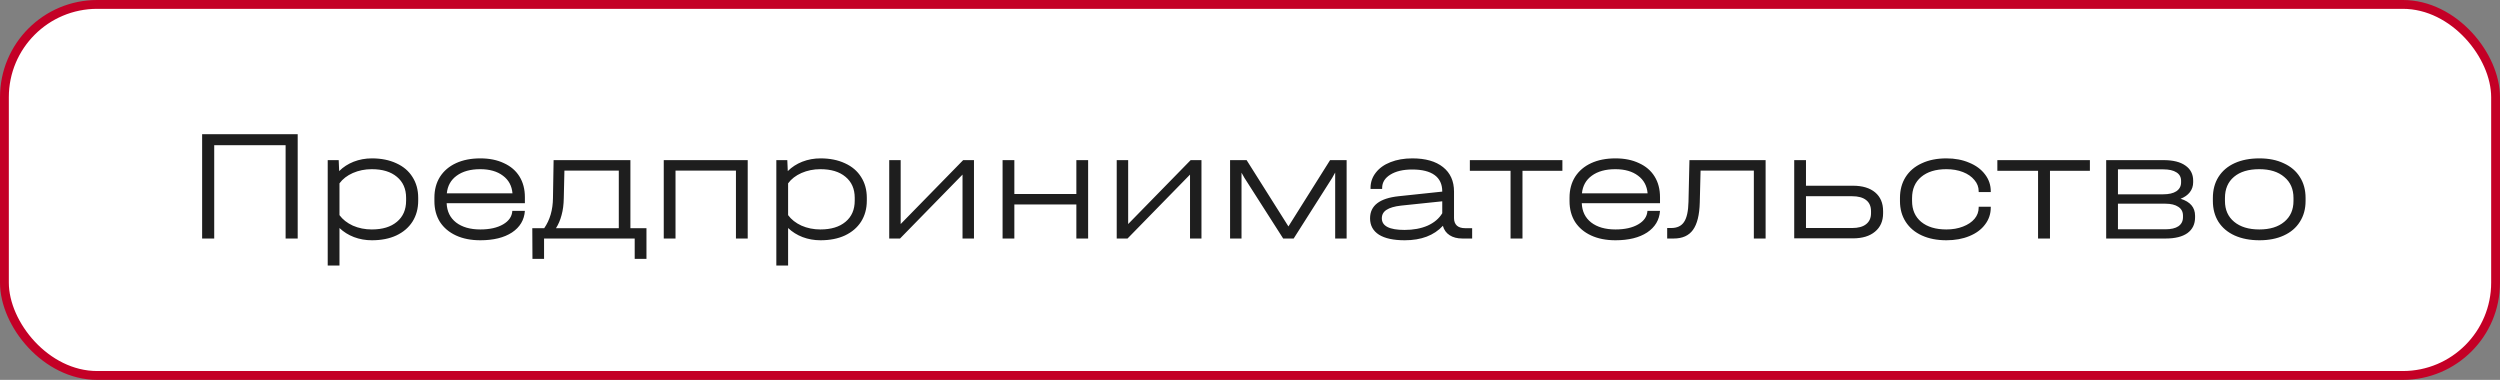
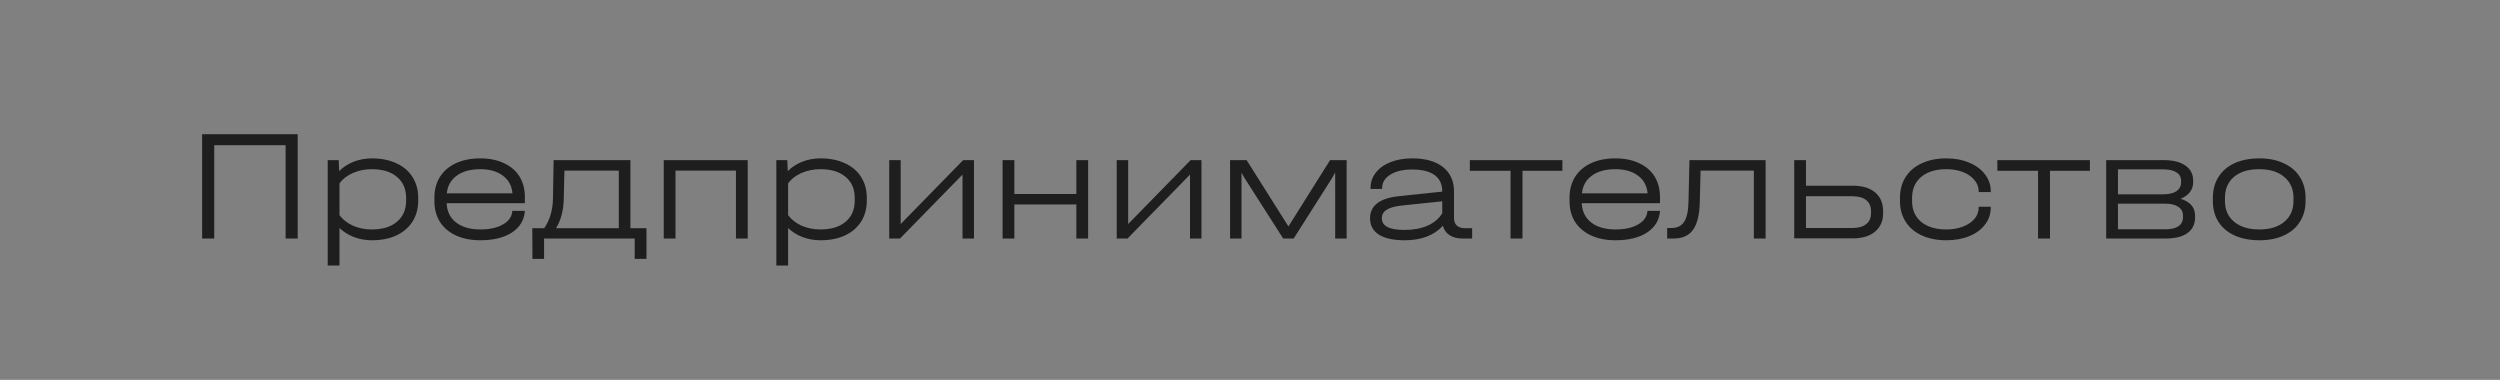
<svg xmlns="http://www.w3.org/2000/svg" width="283" height="43" viewBox="0 0 283 43" fill="none">
  <rect x="0" y="0" width="283" height="43" fill="#808080" stroke="none" />
-   <rect x="0.5" y="0.5" width="282" height="42" rx="10.5" fill="white" />
-   <rect x="0.5" y="0.5" width="282" height="42" rx="10.5" stroke="#C40026" />
  <path d="M33.699 15.192V27H32.331V16.434H24.249V27H22.881V15.192H33.699ZM42.102 17.928C43.157 17.928 44.081 18.114 44.873 18.486C45.666 18.846 46.272 19.362 46.691 20.034C47.123 20.706 47.34 21.492 47.34 22.392V22.716C47.34 23.616 47.123 24.408 46.691 25.092C46.26 25.764 45.648 26.286 44.855 26.658C44.075 27.018 43.157 27.198 42.102 27.198C41.382 27.198 40.703 27.078 40.068 26.838C39.444 26.598 38.898 26.256 38.429 25.812V30.06H37.097V18.126H38.34L38.394 19.368C38.849 18.912 39.395 18.558 40.032 18.306C40.679 18.054 41.37 17.928 42.102 17.928ZM45.971 22.392C45.971 21.384 45.623 20.592 44.928 20.016C44.243 19.44 43.295 19.152 42.084 19.152C41.316 19.152 40.602 19.296 39.941 19.584C39.294 19.872 38.789 20.262 38.429 20.754V24.354C38.789 24.846 39.294 25.242 39.941 25.542C40.602 25.83 41.316 25.974 42.084 25.974C43.295 25.974 44.243 25.686 44.928 25.11C45.623 24.534 45.971 23.736 45.971 22.716V22.392ZM59.417 23.004H50.561C50.597 23.928 50.951 24.654 51.623 25.182C52.307 25.71 53.225 25.974 54.377 25.974C55.433 25.974 56.291 25.782 56.951 25.398C57.611 25.014 57.959 24.504 57.995 23.868H59.417C59.345 24.9 58.859 25.716 57.959 26.316C57.059 26.904 55.865 27.198 54.377 27.198C53.321 27.198 52.403 27.018 51.623 26.658C50.843 26.298 50.237 25.788 49.805 25.128C49.385 24.456 49.175 23.67 49.175 22.77V22.374C49.175 21.474 49.385 20.688 49.805 20.016C50.237 19.344 50.843 18.828 51.623 18.468C52.403 18.108 53.321 17.928 54.377 17.928C55.397 17.928 56.285 18.108 57.041 18.468C57.809 18.816 58.397 19.32 58.805 19.98C59.213 20.64 59.417 21.42 59.417 22.32V23.004ZM54.359 19.152C53.255 19.152 52.367 19.398 51.695 19.89C51.035 20.37 50.663 21.036 50.579 21.888H58.013C57.941 21.036 57.581 20.37 56.933 19.89C56.285 19.398 55.427 19.152 54.359 19.152ZM73.18 25.83V29.304H71.848V27H61.588V29.304H60.274L60.256 25.83H61.606C62.254 24.894 62.584 23.754 62.596 22.41L62.668 18.126H71.362V25.83H73.18ZM70.048 25.83V19.314H63.892L63.82 22.428C63.808 23.16 63.724 23.802 63.568 24.354C63.424 24.906 63.214 25.398 62.938 25.83H70.048ZM84.641 18.126V27H83.309V19.314H76.469V27H75.137V18.126H84.641ZM92.885 17.928C93.941 17.928 94.865 18.114 95.657 18.486C96.449 18.846 97.055 19.362 97.475 20.034C97.907 20.706 98.123 21.492 98.123 22.392V22.716C98.123 23.616 97.907 24.408 97.475 25.092C97.043 25.764 96.431 26.286 95.639 26.658C94.859 27.018 93.941 27.198 92.885 27.198C92.165 27.198 91.487 27.078 90.851 26.838C90.227 26.598 89.681 26.256 89.213 25.812V30.06H87.881V18.126H89.123L89.177 19.368C89.633 18.912 90.179 18.558 90.815 18.306C91.463 18.054 92.153 17.928 92.885 17.928ZM96.755 22.392C96.755 21.384 96.407 20.592 95.711 20.016C95.027 19.44 94.079 19.152 92.867 19.152C92.099 19.152 91.385 19.296 90.725 19.584C90.077 19.872 89.573 20.262 89.213 20.754V24.354C89.573 24.846 90.077 25.242 90.725 25.542C91.385 25.83 92.099 25.974 92.867 25.974C94.079 25.974 95.027 25.686 95.711 25.11C96.407 24.534 96.755 23.736 96.755 22.716V22.392ZM101.956 18.126V25.362L109.03 18.126H110.254V27H108.958V19.764L101.884 27H100.66V18.126H101.956ZM114.824 18.126V21.96H121.844V18.126H123.176V27H121.844V23.148H114.824V27H113.492V18.126H114.824ZM127.708 18.126V25.362L134.782 18.126H136.006V27H134.71V19.764L127.636 27H126.412V18.126H127.708ZM152.438 18.126V27H151.142V19.53L150.8 20.142L146.444 27H145.256L140.864 20.124L140.54 19.548V27H139.244V18.126H141.116L145.85 25.632L150.566 18.126H152.438ZM166.647 25.83V27H165.549C164.961 27 164.475 26.874 164.091 26.622C163.707 26.37 163.455 26.016 163.335 25.56C162.327 26.652 160.887 27.198 159.015 27.198C157.743 27.198 156.771 26.988 156.099 26.568C155.427 26.136 155.091 25.518 155.091 24.714C155.091 23.274 156.171 22.44 158.331 22.212L163.263 21.69V21.672C163.263 20.856 162.975 20.238 162.399 19.818C161.823 19.398 160.977 19.188 159.861 19.188C158.841 19.188 158.019 19.38 157.395 19.764C156.771 20.148 156.459 20.652 156.459 21.276V21.384H155.145V21.276C155.145 20.628 155.343 20.052 155.739 19.548C156.135 19.032 156.687 18.636 157.395 18.36C158.115 18.072 158.943 17.928 159.879 17.928C161.367 17.928 162.525 18.258 163.353 18.918C164.181 19.578 164.595 20.502 164.595 21.69V24.696C164.595 25.056 164.703 25.338 164.919 25.542C165.135 25.734 165.447 25.83 165.855 25.83H166.647ZM158.997 26.028C159.993 26.028 160.863 25.866 161.607 25.542C162.351 25.206 162.903 24.738 163.263 24.138V22.788L158.601 23.274C157.857 23.358 157.305 23.52 156.945 23.76C156.597 23.988 156.423 24.306 156.423 24.714C156.423 25.59 157.281 26.028 158.997 26.028ZM166.387 19.332V18.126H176.863V19.332H172.345V27H170.995V19.332H166.387ZM187.913 23.004H179.057C179.093 23.928 179.447 24.654 180.119 25.182C180.803 25.71 181.721 25.974 182.873 25.974C183.929 25.974 184.787 25.782 185.447 25.398C186.107 25.014 186.455 24.504 186.491 23.868H187.913C187.841 24.9 187.355 25.716 186.455 26.316C185.555 26.904 184.361 27.198 182.873 27.198C181.817 27.198 180.899 27.018 180.119 26.658C179.339 26.298 178.733 25.788 178.301 25.128C177.881 24.456 177.671 23.67 177.671 22.77V22.374C177.671 21.474 177.881 20.688 178.301 20.016C178.733 19.344 179.339 18.828 180.119 18.468C180.899 18.108 181.817 17.928 182.873 17.928C183.893 17.928 184.781 18.108 185.537 18.468C186.305 18.816 186.893 19.32 187.301 19.98C187.709 20.64 187.913 21.42 187.913 22.32V23.004ZM182.855 19.152C181.751 19.152 180.863 19.398 180.191 19.89C179.531 20.37 179.159 21.036 179.075 21.888H186.509C186.437 21.036 186.077 20.37 185.429 19.89C184.781 19.398 183.923 19.152 182.855 19.152ZM199.867 27H198.535V19.314H192.505L192.415 22.914C192.379 24.33 192.121 25.368 191.641 26.028C191.173 26.676 190.447 27 189.463 27H188.725V25.812H189.175C189.847 25.812 190.333 25.584 190.633 25.128C190.945 24.672 191.113 23.91 191.137 22.842L191.245 18.126H199.867V27ZM209.747 21.024C210.827 21.024 211.667 21.276 212.267 21.78C212.867 22.284 213.167 22.992 213.167 23.904V24.138C213.167 25.026 212.861 25.722 212.249 26.226C211.649 26.73 210.815 26.982 209.747 26.982H203.105V18.126H204.437V21.024H209.747ZM211.799 23.904C211.799 23.352 211.613 22.932 211.241 22.644C210.881 22.356 210.353 22.212 209.657 22.212H204.437V25.812H209.657C210.353 25.812 210.881 25.668 211.241 25.38C211.613 25.092 211.799 24.678 211.799 24.138V23.904ZM220.333 27.198C219.277 27.198 218.353 27.018 217.561 26.658C216.769 26.298 216.157 25.782 215.725 25.11C215.293 24.438 215.077 23.658 215.077 22.77V22.41C215.077 21.51 215.287 20.724 215.707 20.052C216.139 19.368 216.751 18.846 217.543 18.486C218.335 18.114 219.265 17.928 220.333 17.928C221.293 17.928 222.151 18.09 222.907 18.414C223.675 18.726 224.275 19.17 224.707 19.746C225.139 20.31 225.355 20.946 225.355 21.654V21.744H223.987V21.654C223.987 21.174 223.825 20.748 223.501 20.376C223.189 19.992 222.757 19.692 222.205 19.476C221.653 19.26 221.029 19.152 220.333 19.152C219.121 19.152 218.167 19.446 217.471 20.034C216.787 20.61 216.445 21.408 216.445 22.428V22.752C216.445 23.748 216.787 24.534 217.471 25.11C218.167 25.686 219.121 25.974 220.333 25.974C221.029 25.974 221.653 25.866 222.205 25.65C222.769 25.434 223.207 25.14 223.519 24.768C223.831 24.396 223.987 23.97 223.987 23.49V23.4H225.355V23.49C225.355 24.21 225.139 24.852 224.707 25.416C224.287 25.98 223.693 26.418 222.925 26.73C222.169 27.042 221.305 27.198 220.333 27.198ZM226.1 19.332V18.126H236.576V19.332H232.058V27H230.708V19.332H226.1ZM246.844 22.5C247.936 22.836 248.482 23.478 248.482 24.426V24.606C248.482 25.374 248.194 25.968 247.618 26.388C247.042 26.796 246.22 27 245.152 27H238.42V18.126H244.918C245.986 18.126 246.808 18.33 247.384 18.738C247.972 19.146 248.266 19.716 248.266 20.448V20.628C248.266 21.06 248.14 21.438 247.888 21.762C247.648 22.074 247.3 22.32 246.844 22.5ZM239.752 19.17V21.996H244.864C245.512 21.996 246.01 21.882 246.358 21.654C246.718 21.414 246.898 21.078 246.898 20.646V20.466C246.898 20.046 246.724 19.728 246.376 19.512C246.028 19.284 245.524 19.17 244.864 19.17H239.752ZM247.114 24.408C247.114 23.976 246.94 23.646 246.592 23.418C246.244 23.178 245.752 23.058 245.116 23.058H239.752V25.956H245.116C245.764 25.956 246.256 25.842 246.592 25.614C246.94 25.374 247.114 25.032 247.114 24.588V24.408ZM255.771 27.198C254.703 27.198 253.767 27.018 252.963 26.658C252.171 26.298 251.559 25.782 251.127 25.11C250.707 24.438 250.497 23.652 250.497 22.752V22.41C250.497 21.498 250.707 20.706 251.127 20.034C251.559 19.35 252.171 18.828 252.963 18.468C253.755 18.108 254.691 17.928 255.771 17.928C256.827 17.928 257.745 18.114 258.525 18.486C259.317 18.846 259.923 19.362 260.343 20.034C260.775 20.706 260.991 21.498 260.991 22.41V22.752C260.991 23.652 260.775 24.438 260.343 25.11C259.923 25.782 259.317 26.298 258.525 26.658C257.745 27.018 256.827 27.198 255.771 27.198ZM255.753 25.974C256.953 25.974 257.895 25.686 258.579 25.11C259.275 24.534 259.623 23.748 259.623 22.752V22.41C259.623 21.402 259.275 20.61 258.579 20.034C257.895 19.446 256.953 19.152 255.753 19.152C254.529 19.152 253.575 19.44 252.891 20.016C252.207 20.592 251.865 21.39 251.865 22.41V22.752C251.865 23.748 252.213 24.534 252.909 25.11C253.605 25.686 254.553 25.974 255.753 25.974Z" fill="#1E1E1E" />
</svg>